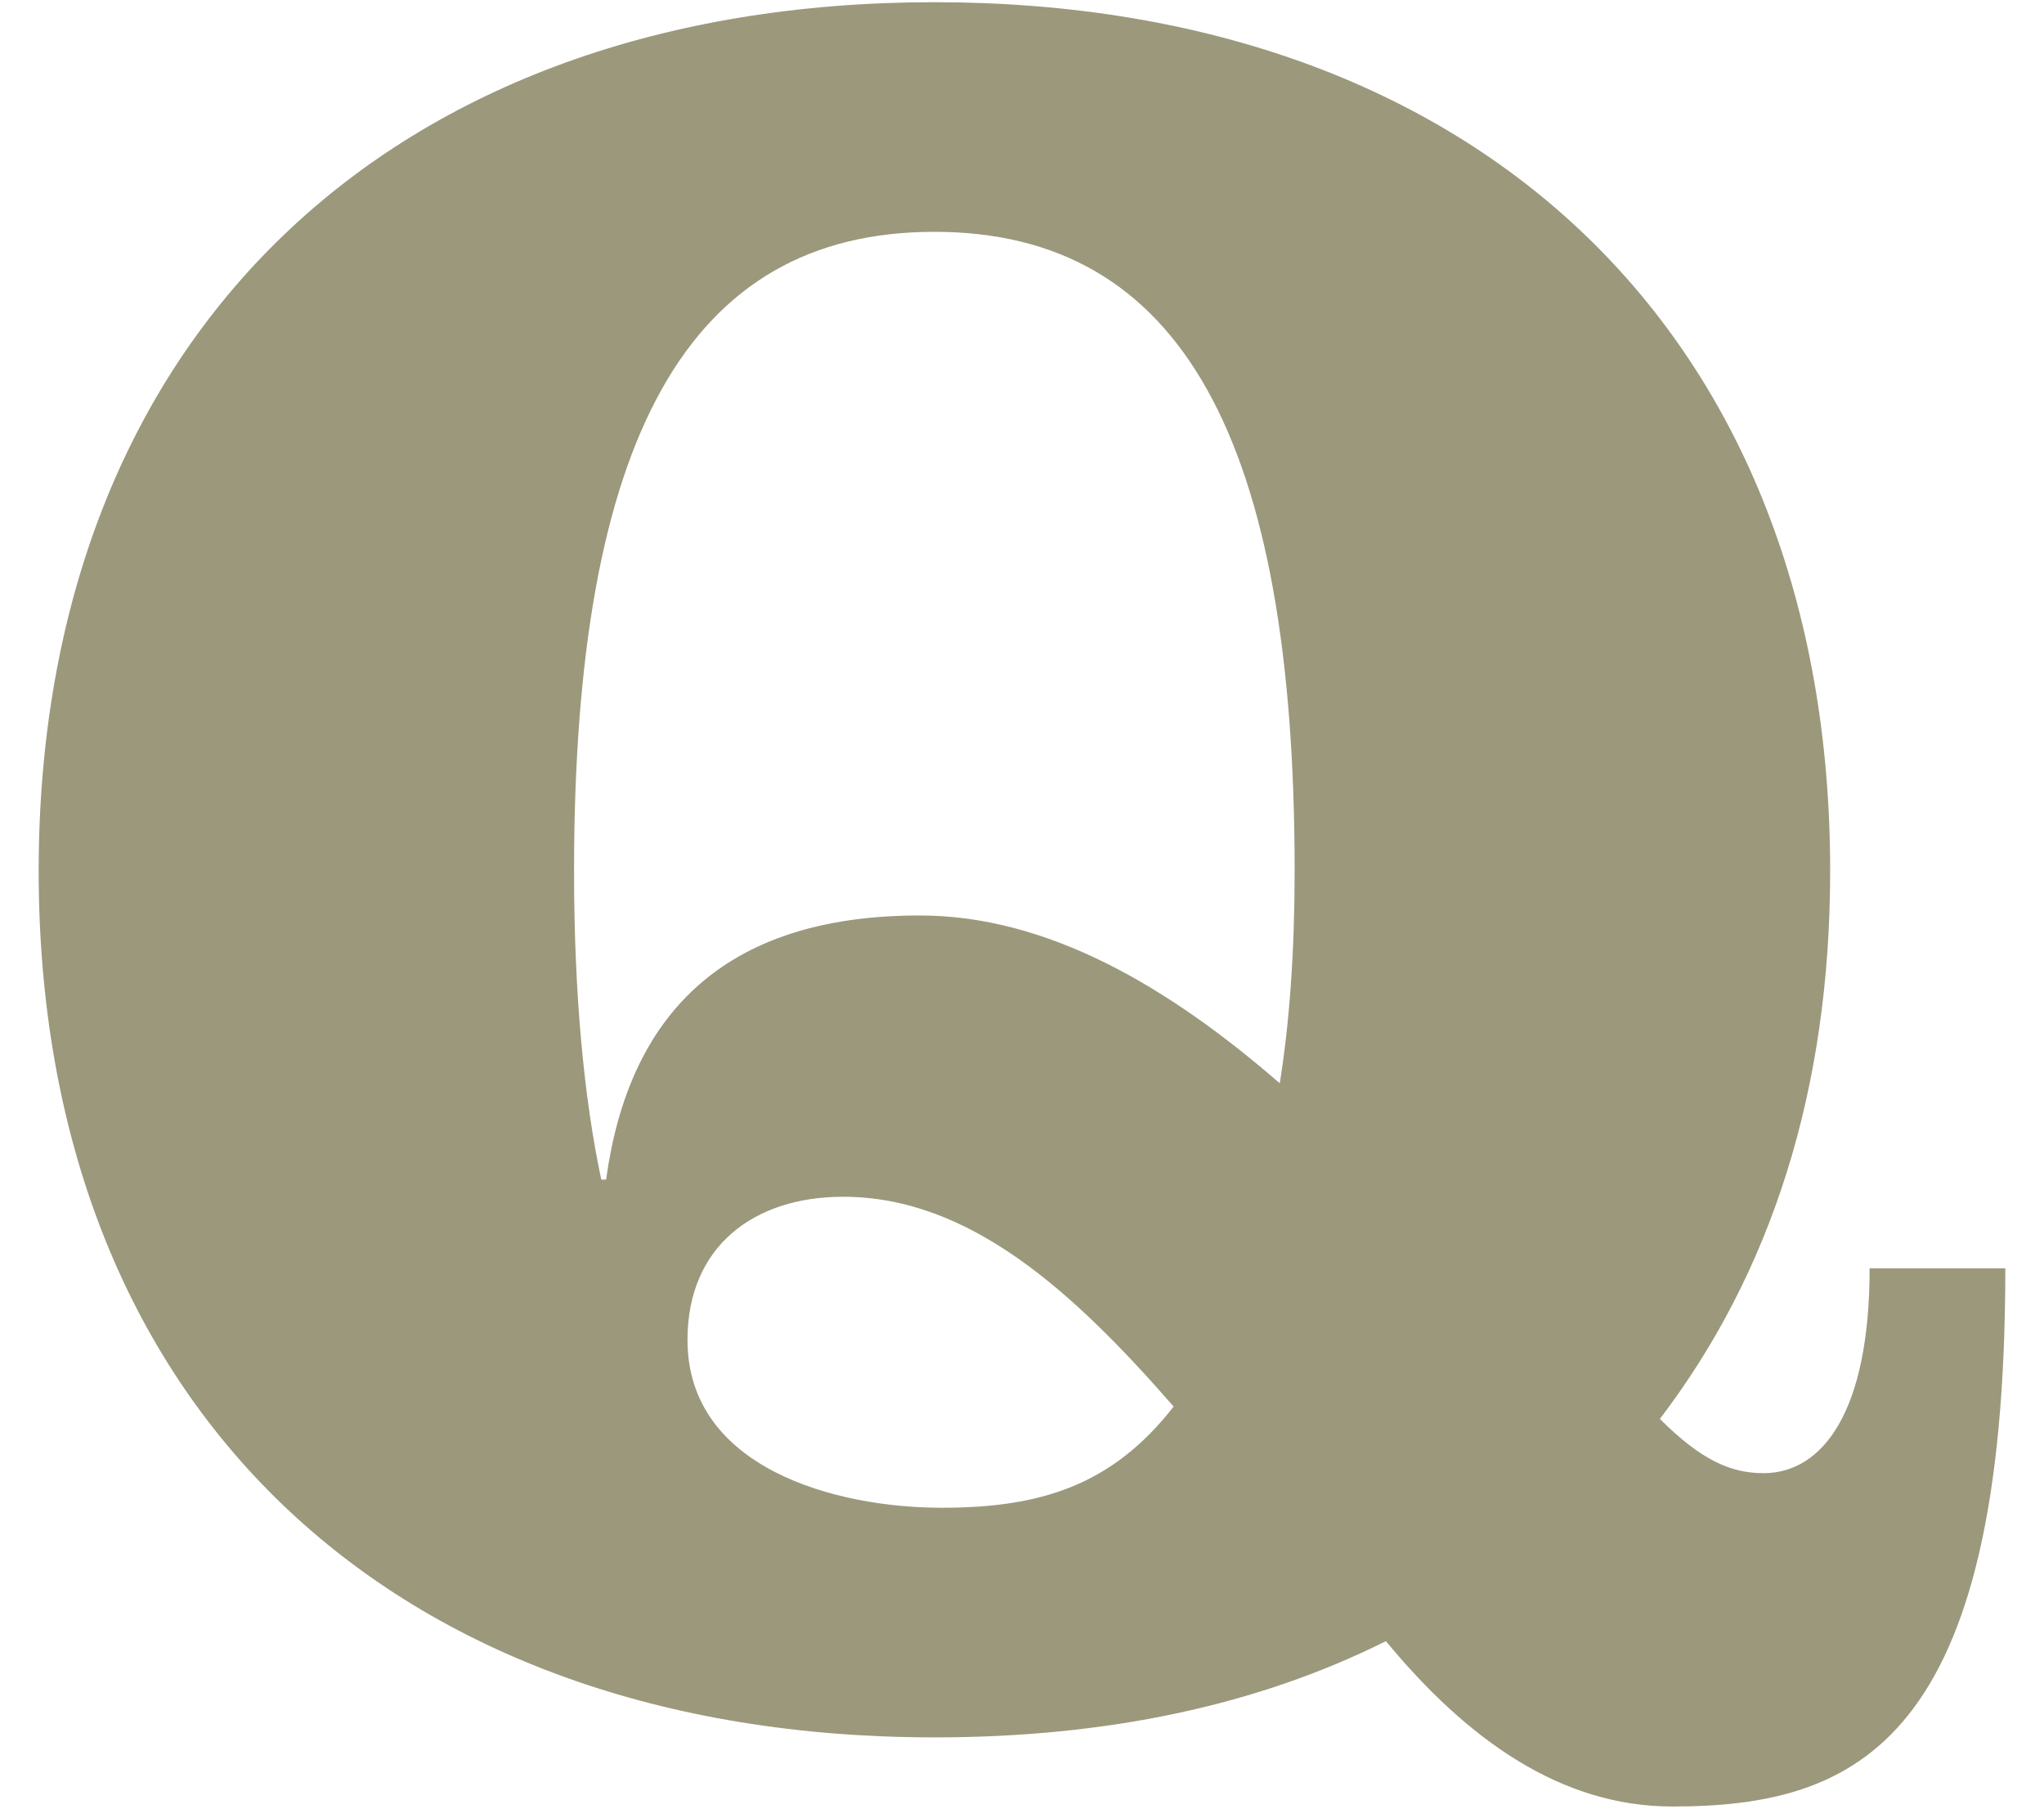
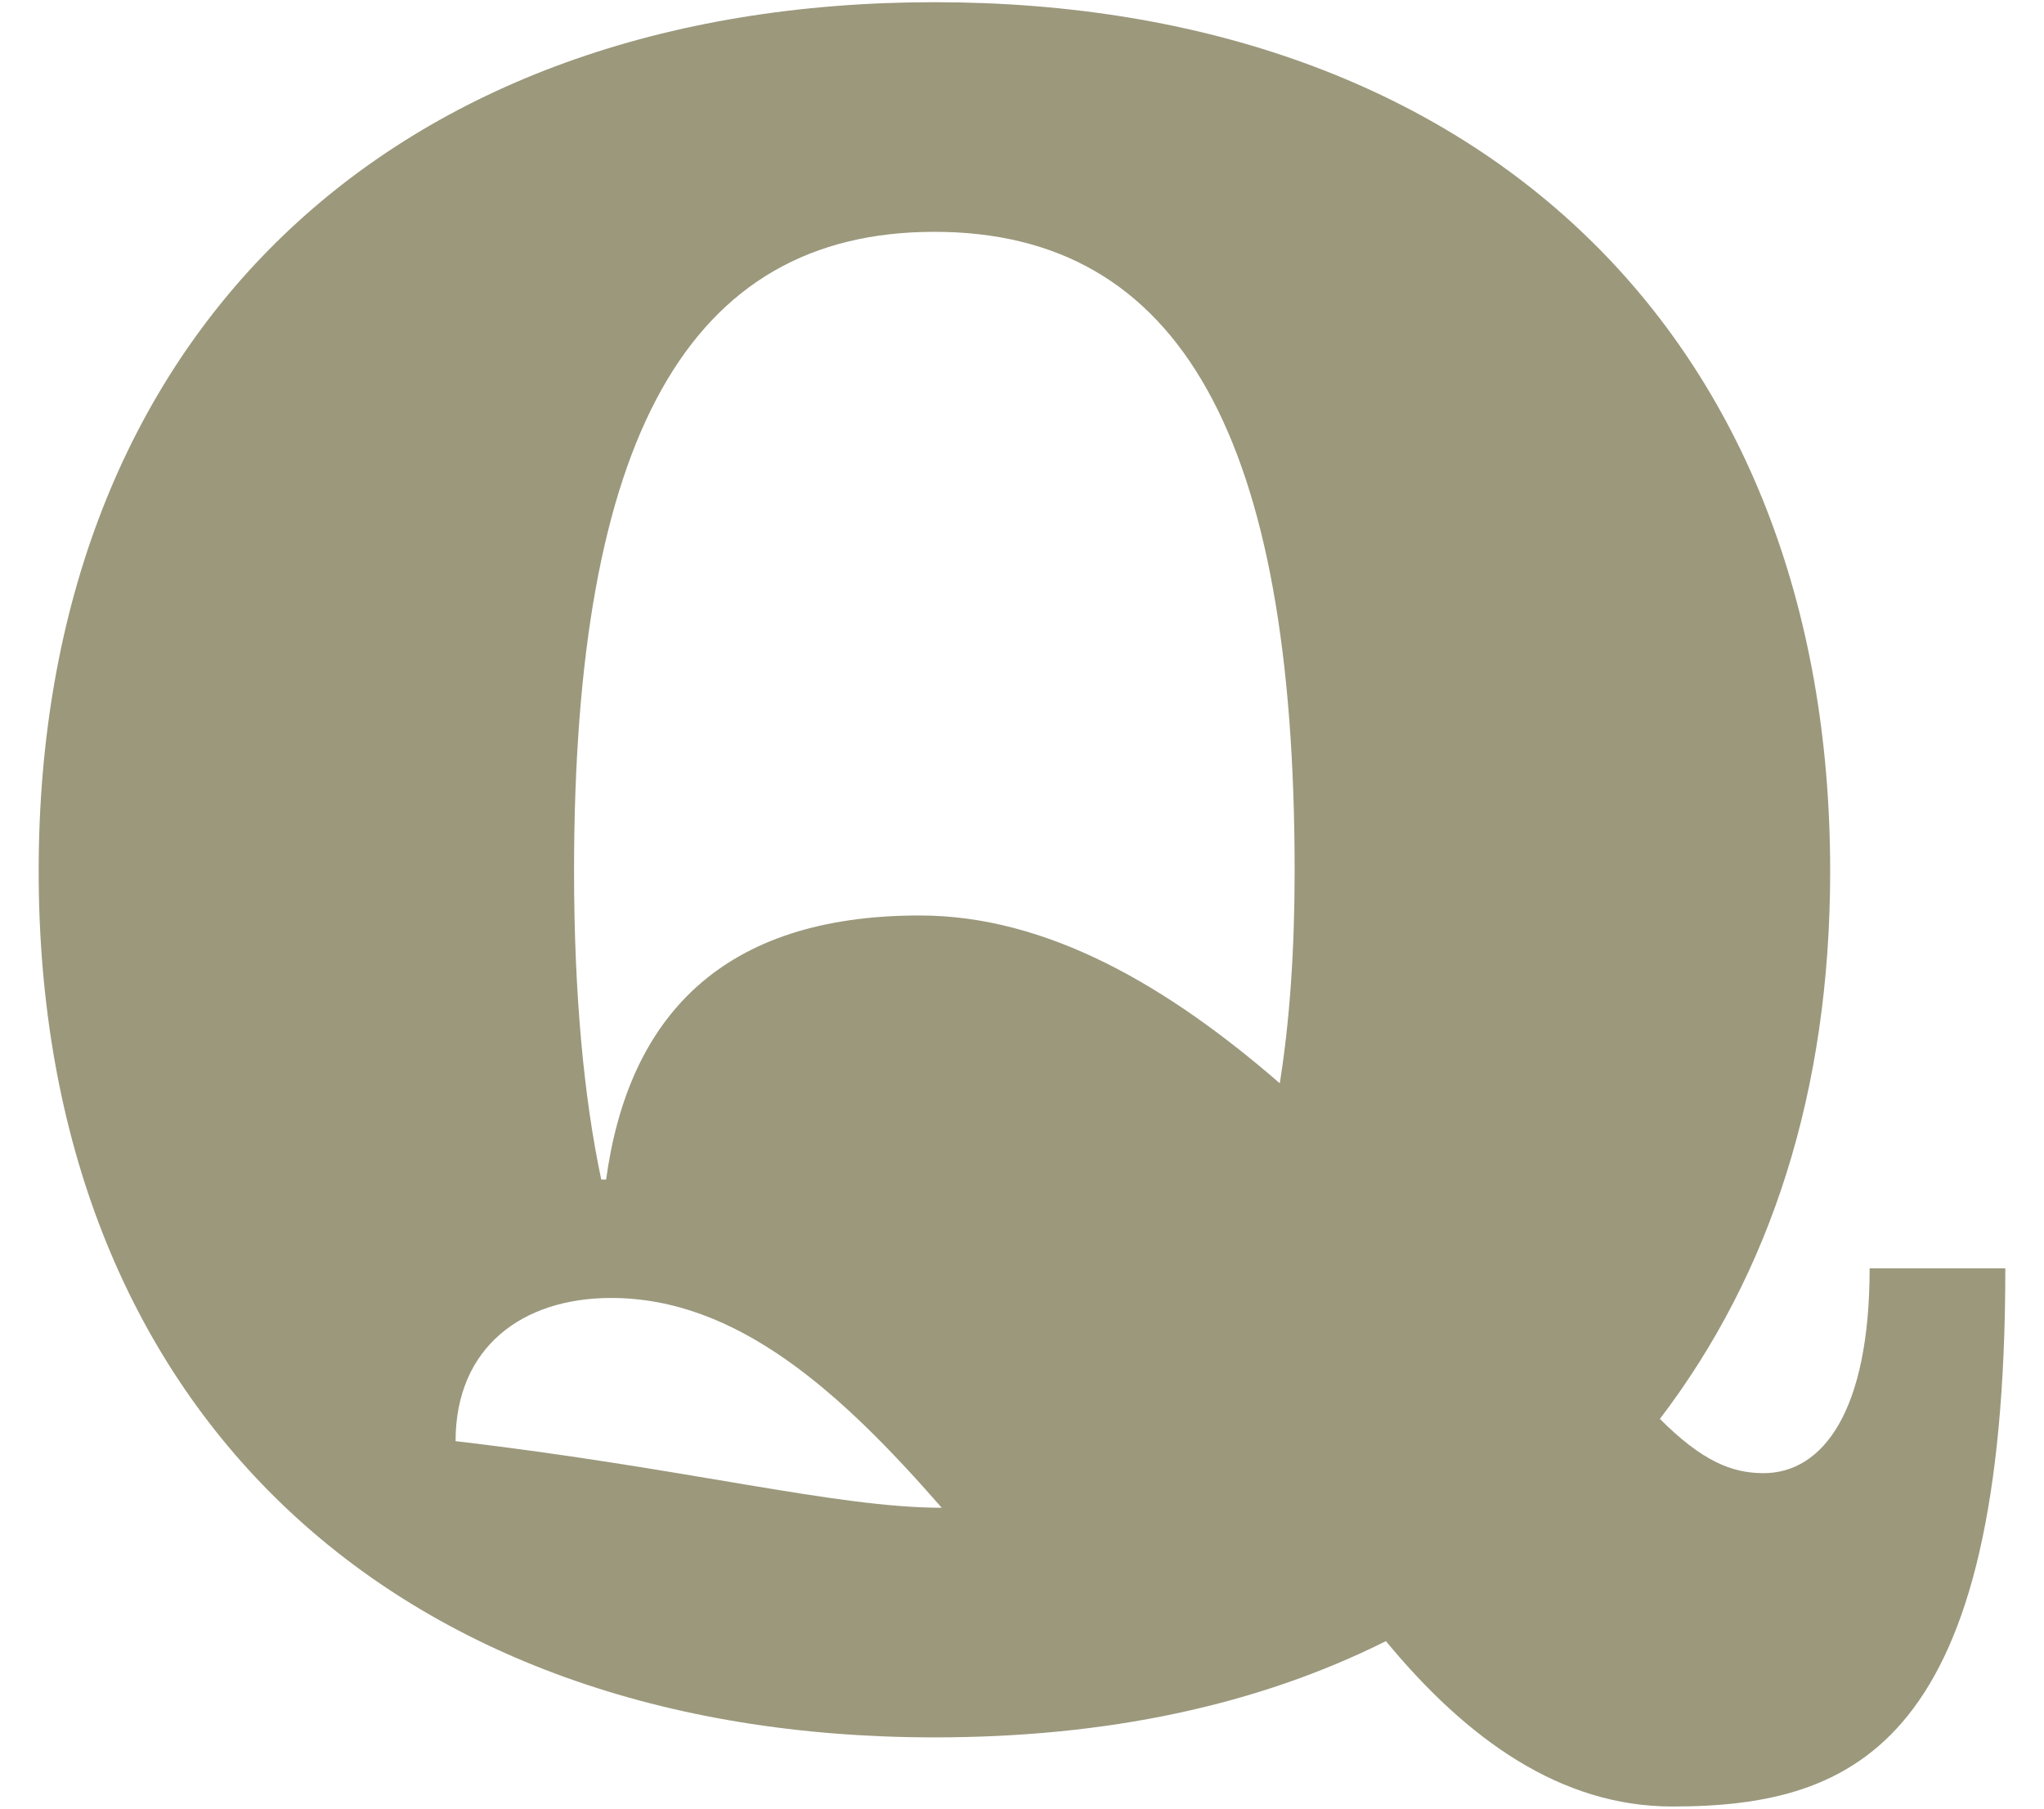
<svg xmlns="http://www.w3.org/2000/svg" version="1.1" id="レイヤー_1" x="0px" y="0px" viewBox="0 0 26 23" style="enable-background:new 0 0 26 23;" xml:space="preserve">
  <g>
-     <path style="fill:#9B987C;" d="M25.508,16.13c0,6.026-1.883,6.843-4.237,6.843c-1.413,0-2.605-0.847-3.642-2.103   c-1.632,0.816-3.547,1.224-5.743,1.224c-6.905,0-11.394-4.206-11.394-11.017S4.98,0.028,11.886,0.028s11.394,4.237,11.394,11.048   c0,2.793-0.754,5.116-2.166,6.968c0.533,0.533,0.91,0.69,1.318,0.69c0.754,0,1.35-0.785,1.35-2.605H25.508z M16.279,13.776   c0.126-0.785,0.189-1.695,0.189-2.699c0-5.493-1.444-8.129-4.583-8.129c-3.14,0-4.583,2.636-4.583,8.129   c0,1.569,0.126,2.888,0.346,3.923h0.062c0.283-2.072,1.475-3.358,3.986-3.358C13.33,11.641,14.867,12.551,16.279,13.776z    M11.979,19.174c1.256,0,2.166-0.282,2.95-1.287c-1.287-1.475-2.604-2.668-4.205-2.668c-1.131,0-1.979,0.628-1.979,1.821   C8.746,18.672,10.63,19.174,11.979,19.174z" />
+     <path style="fill:#9B987C;" d="M25.508,16.13c0,6.026-1.883,6.843-4.237,6.843c-1.413,0-2.605-0.847-3.642-2.103   c-1.632,0.816-3.547,1.224-5.743,1.224c-6.905,0-11.394-4.206-11.394-11.017S4.98,0.028,11.886,0.028s11.394,4.237,11.394,11.048   c0,2.793-0.754,5.116-2.166,6.968c0.533,0.533,0.91,0.69,1.318,0.69c0.754,0,1.35-0.785,1.35-2.605H25.508z M16.279,13.776   c0.126-0.785,0.189-1.695,0.189-2.699c0-5.493-1.444-8.129-4.583-8.129c-3.14,0-4.583,2.636-4.583,8.129   c0,1.569,0.126,2.888,0.346,3.923h0.062c0.283-2.072,1.475-3.358,3.986-3.358C13.33,11.641,14.867,12.551,16.279,13.776z    M11.979,19.174c-1.287-1.475-2.604-2.668-4.205-2.668c-1.131,0-1.979,0.628-1.979,1.821   C8.746,18.672,10.63,19.174,11.979,19.174z" />
  </g>
</svg>